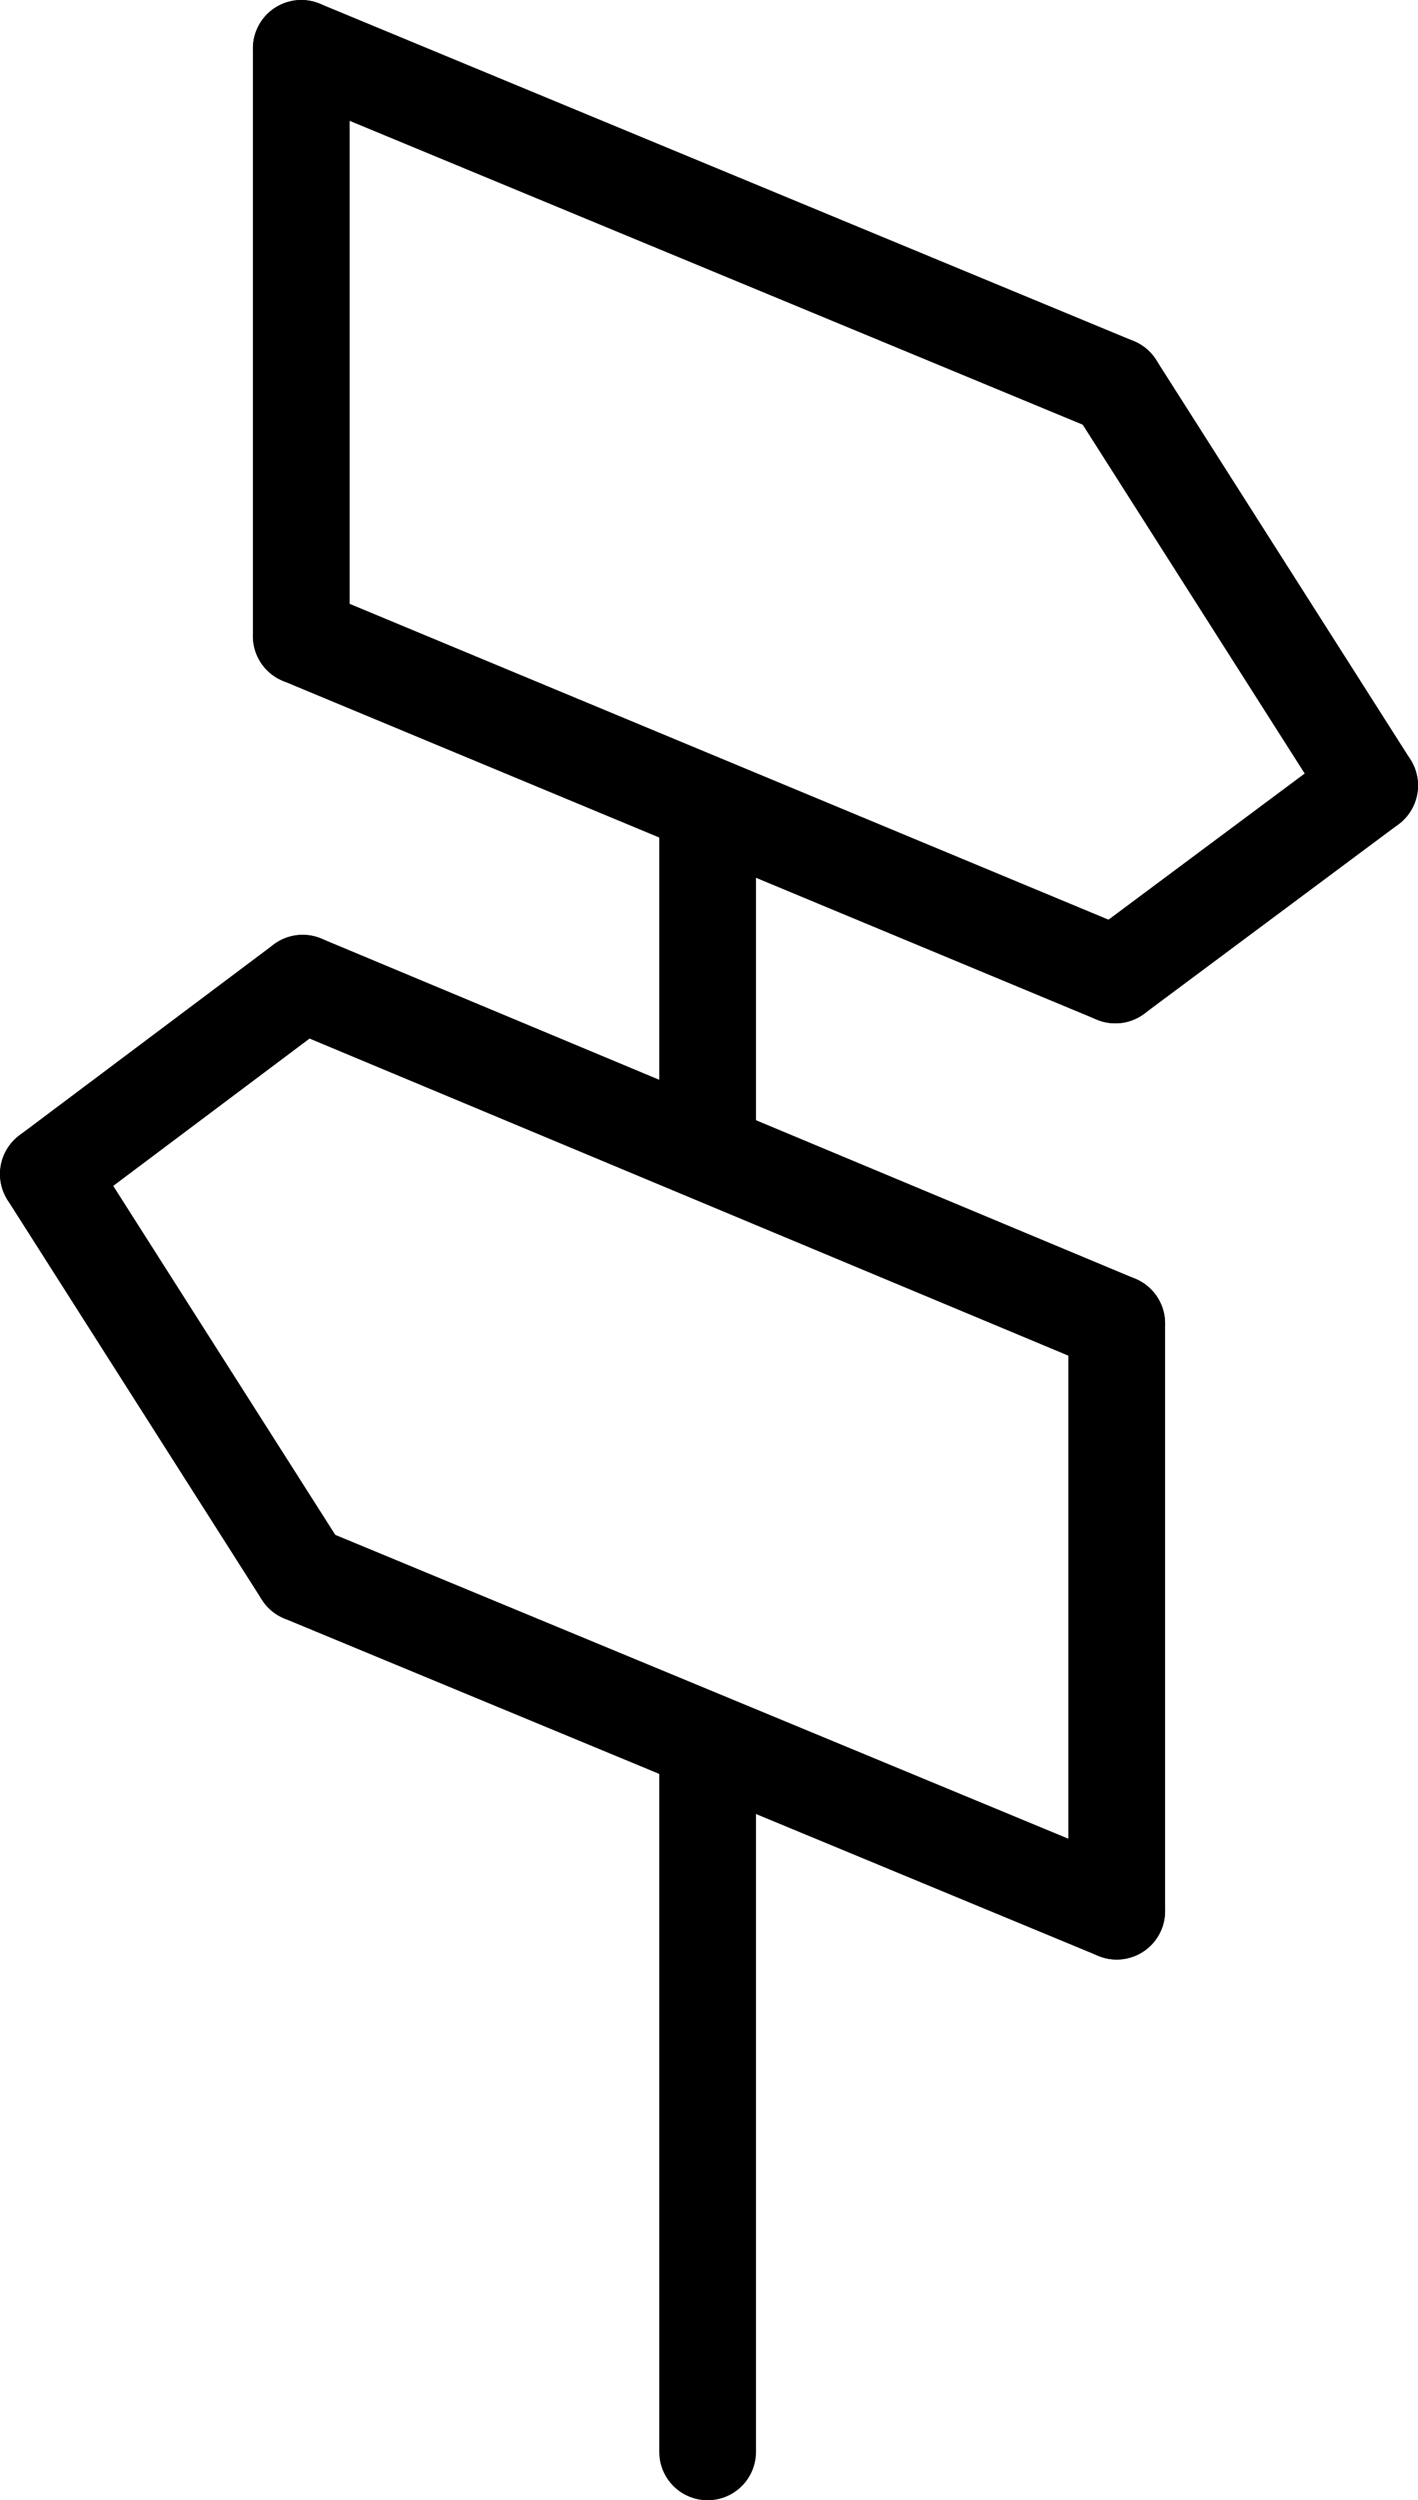
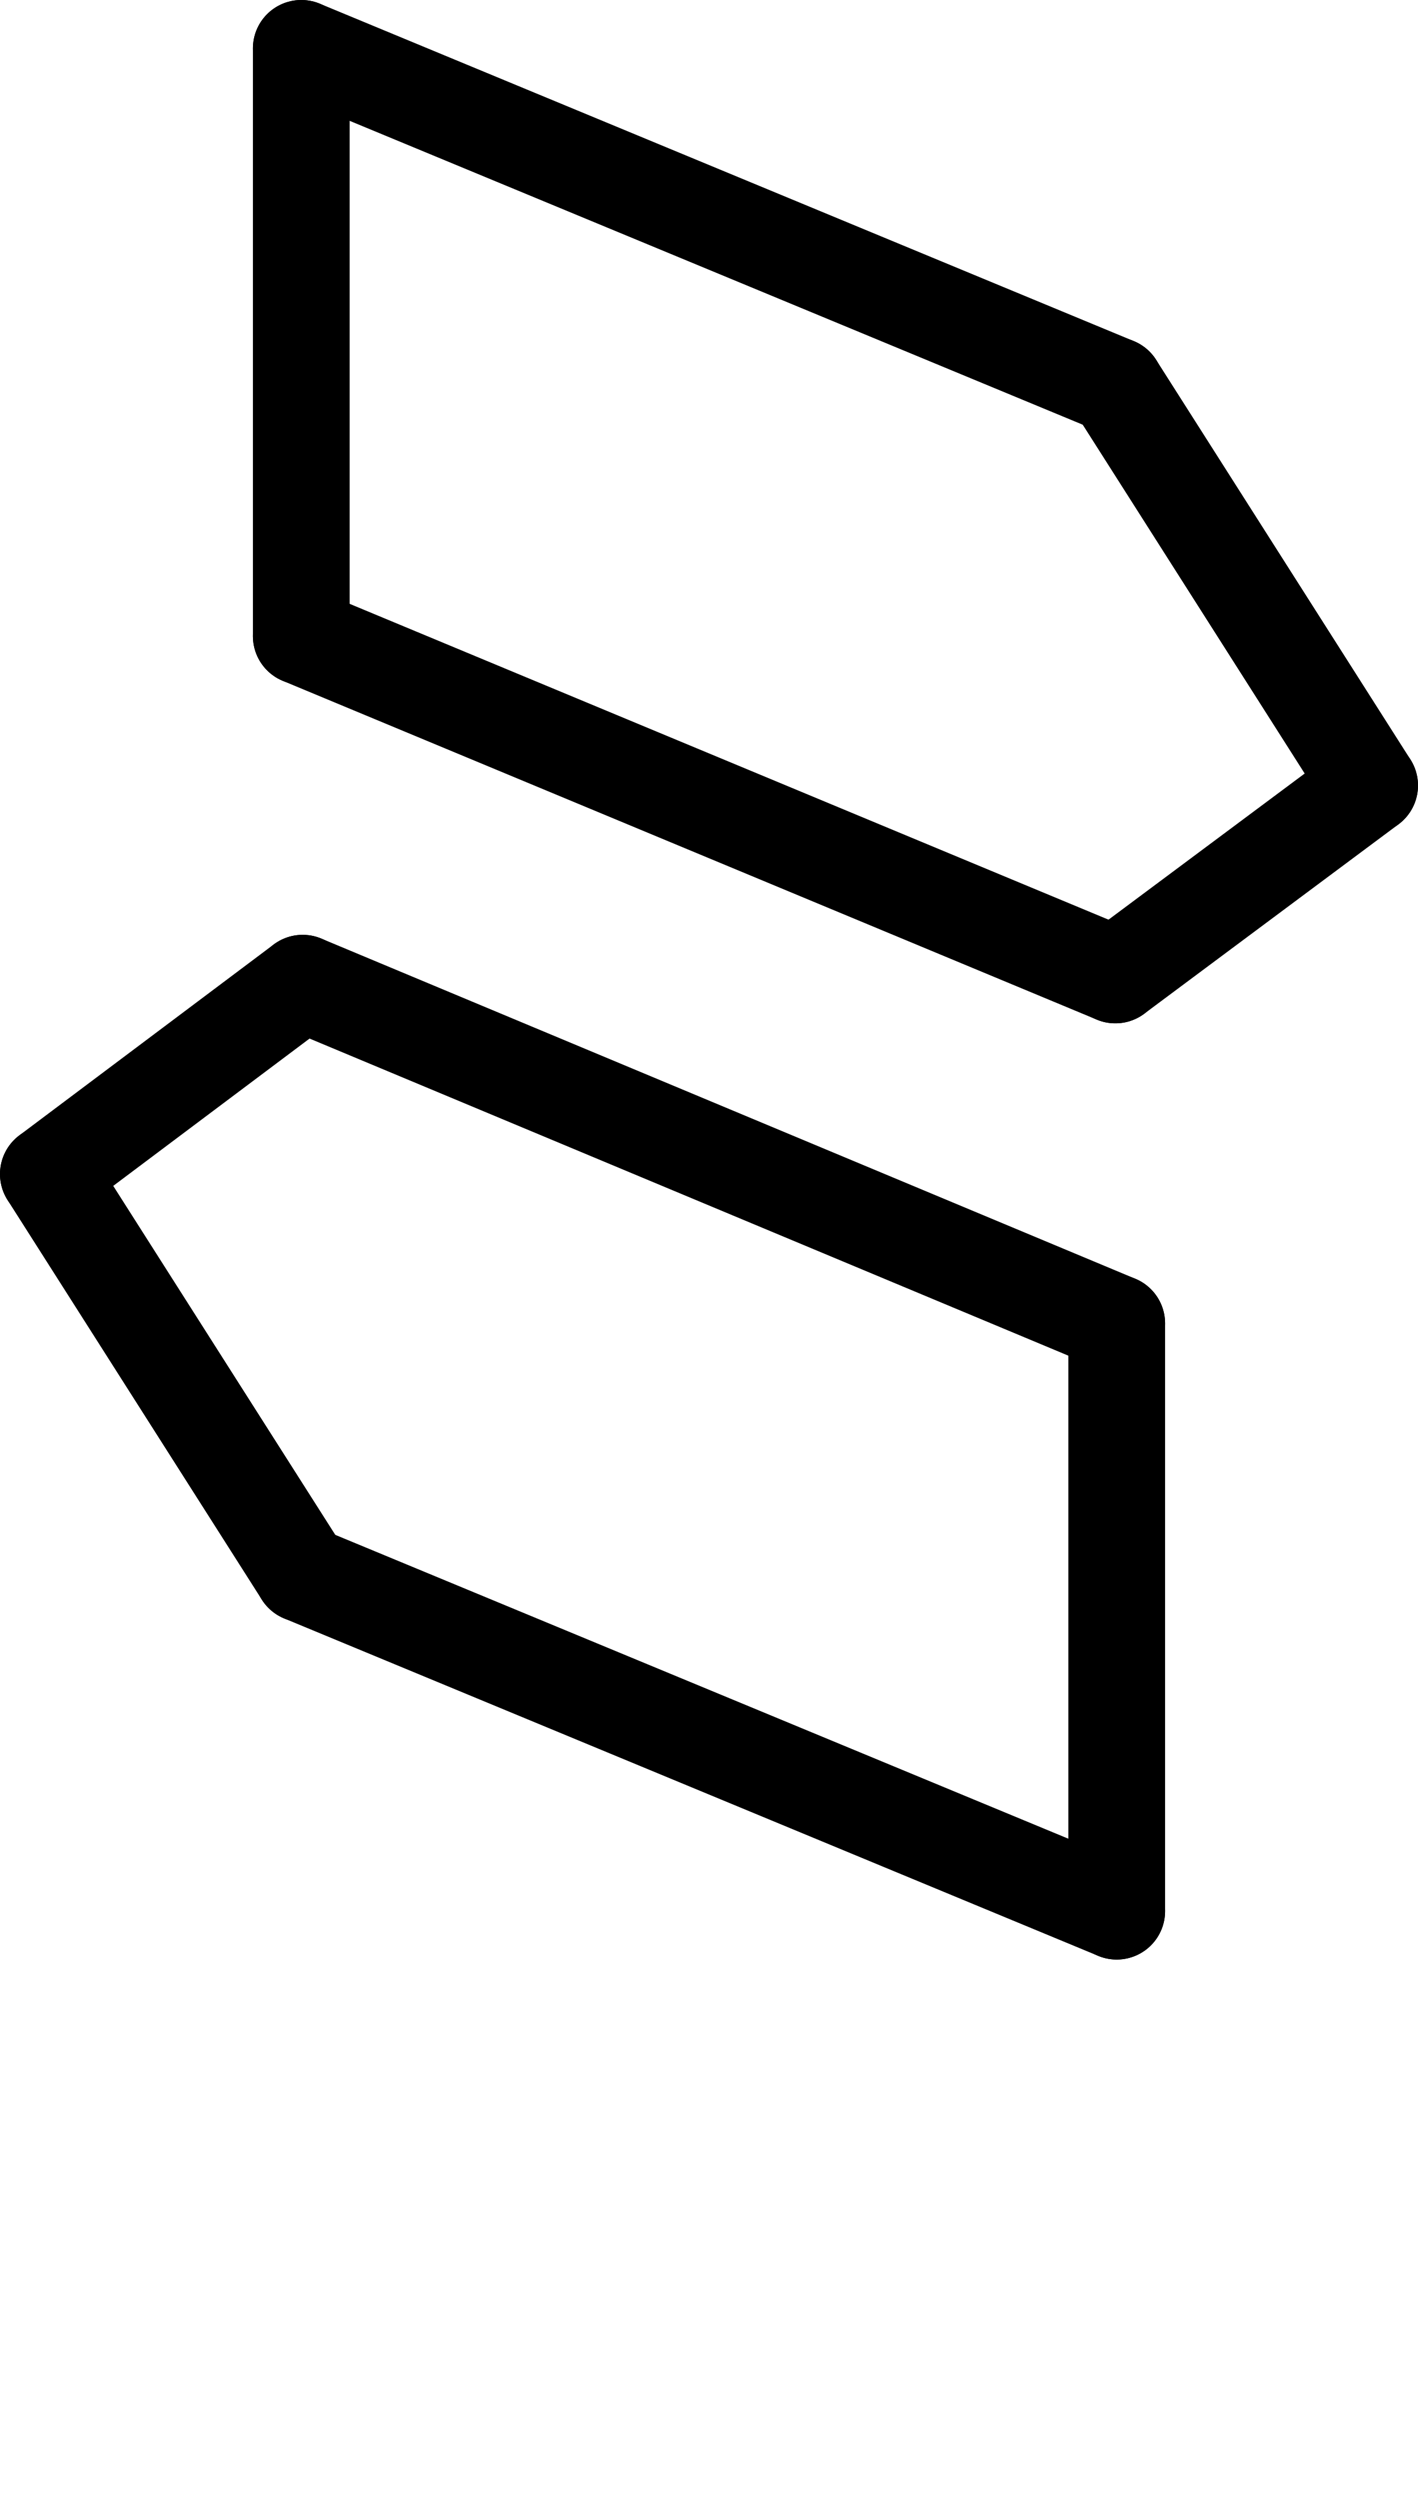
<svg xmlns="http://www.w3.org/2000/svg" viewBox="0 0 10.26 18.08">
  <defs>
    <style>.cls-1{fill:none;stroke:#000;stroke-linecap:round;stroke-linejoin:round;stroke-width:0.7px;}</style>
  </defs>
  <title>signs</title>
  <g id="Layer_2" data-name="Layer 2">
    <g id="Rows">
      <g id="_6" data-name="6">
        <g id="Signs">
-           <line class="cls-1" x1="5.12" y1="12.6" x2="5.12" y2="17.73" />
          <line class="cls-1" x1="8.07" y1="2.79" x2="2.18" y2="0.35" />
          <line class="cls-1" x1="8.07" y1="7.05" x2="2.18" y2="4.6" />
          <line class="cls-1" x1="2.18" y1="4.6" x2="2.18" y2="0.35" />
          <line class="cls-1" x1="8.07" y1="2.79" x2="9.91" y2="5.68" />
          <line class="cls-1" x1="8.07" y1="7.05" x2="9.91" y2="5.68" />
          <line class="cls-1" x1="2.19" y1="11.38" x2="8.08" y2="13.82" />
          <line class="cls-1" x1="2.19" y1="7.11" x2="8.08" y2="9.57" />
          <line class="cls-1" x1="8.08" y1="9.57" x2="8.08" y2="13.82" />
          <line class="cls-1" x1="2.19" y1="11.38" x2="0.35" y2="8.49" />
          <line class="cls-1" x1="2.19" y1="7.11" x2="0.35" y2="8.49" />
-           <line class="cls-1" x1="5.12" y1="8.29" x2="5.12" y2="5.83" />
        </g>
      </g>
    </g>
  </g>
</svg>